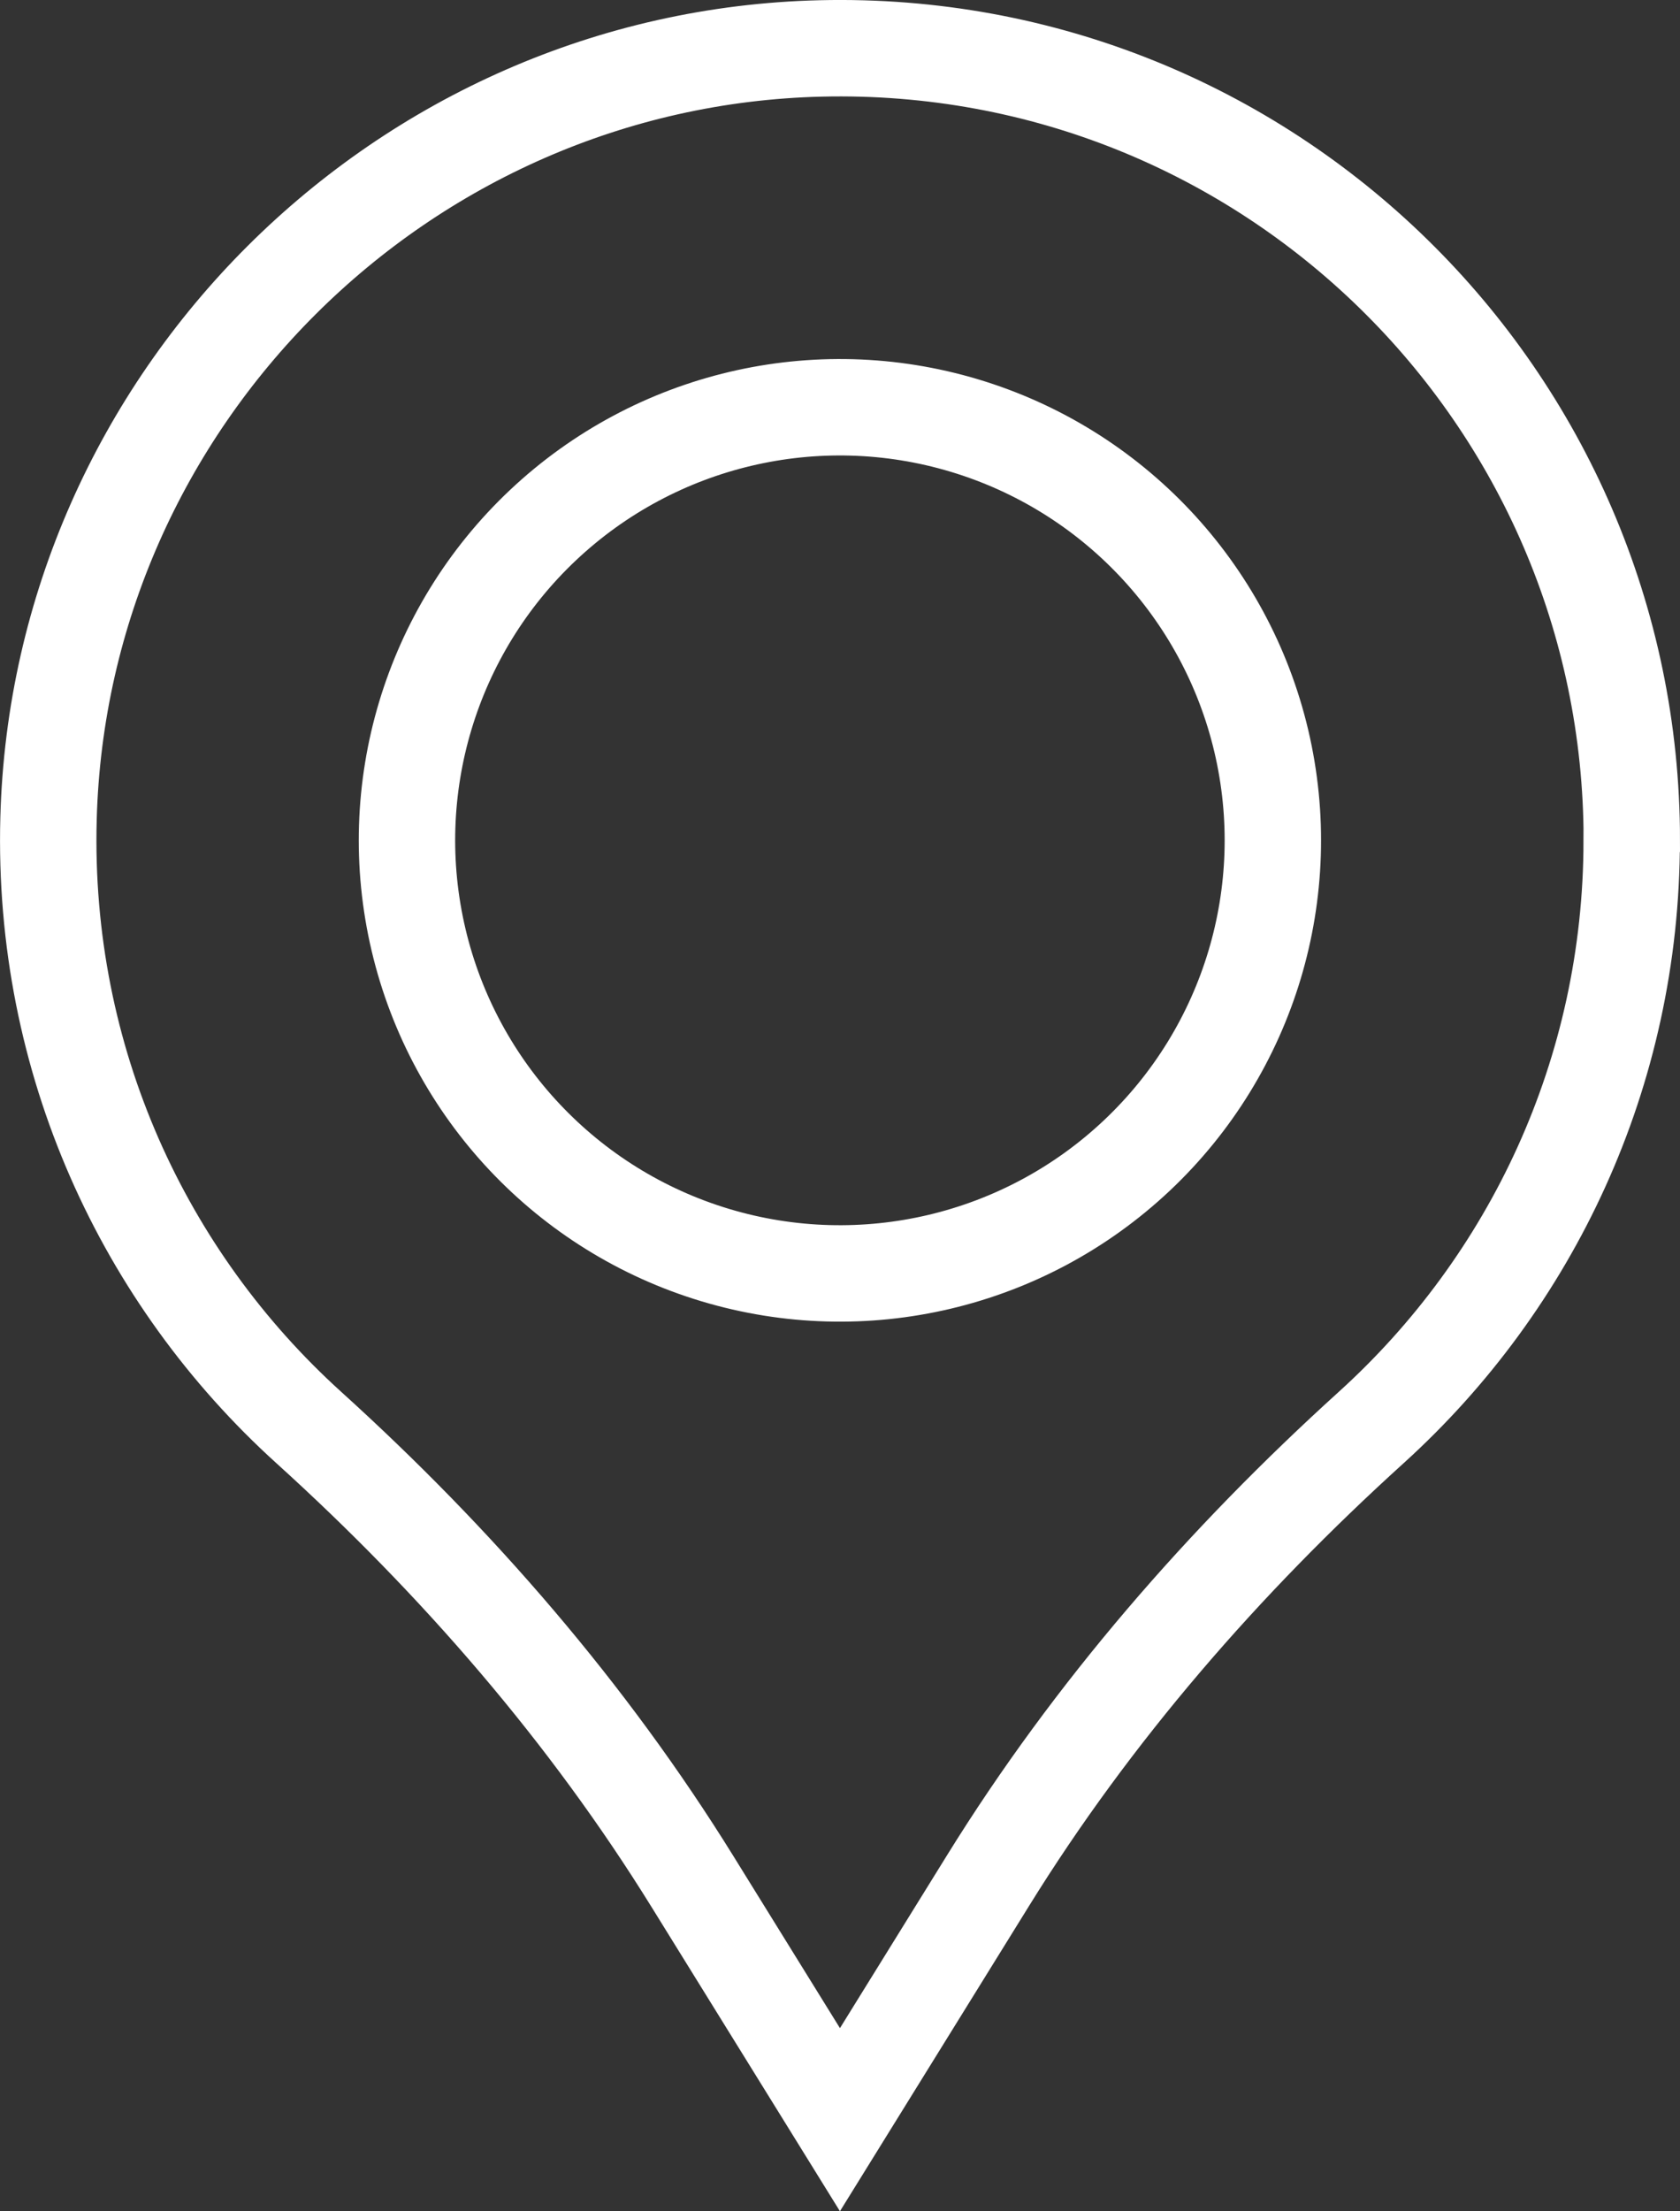
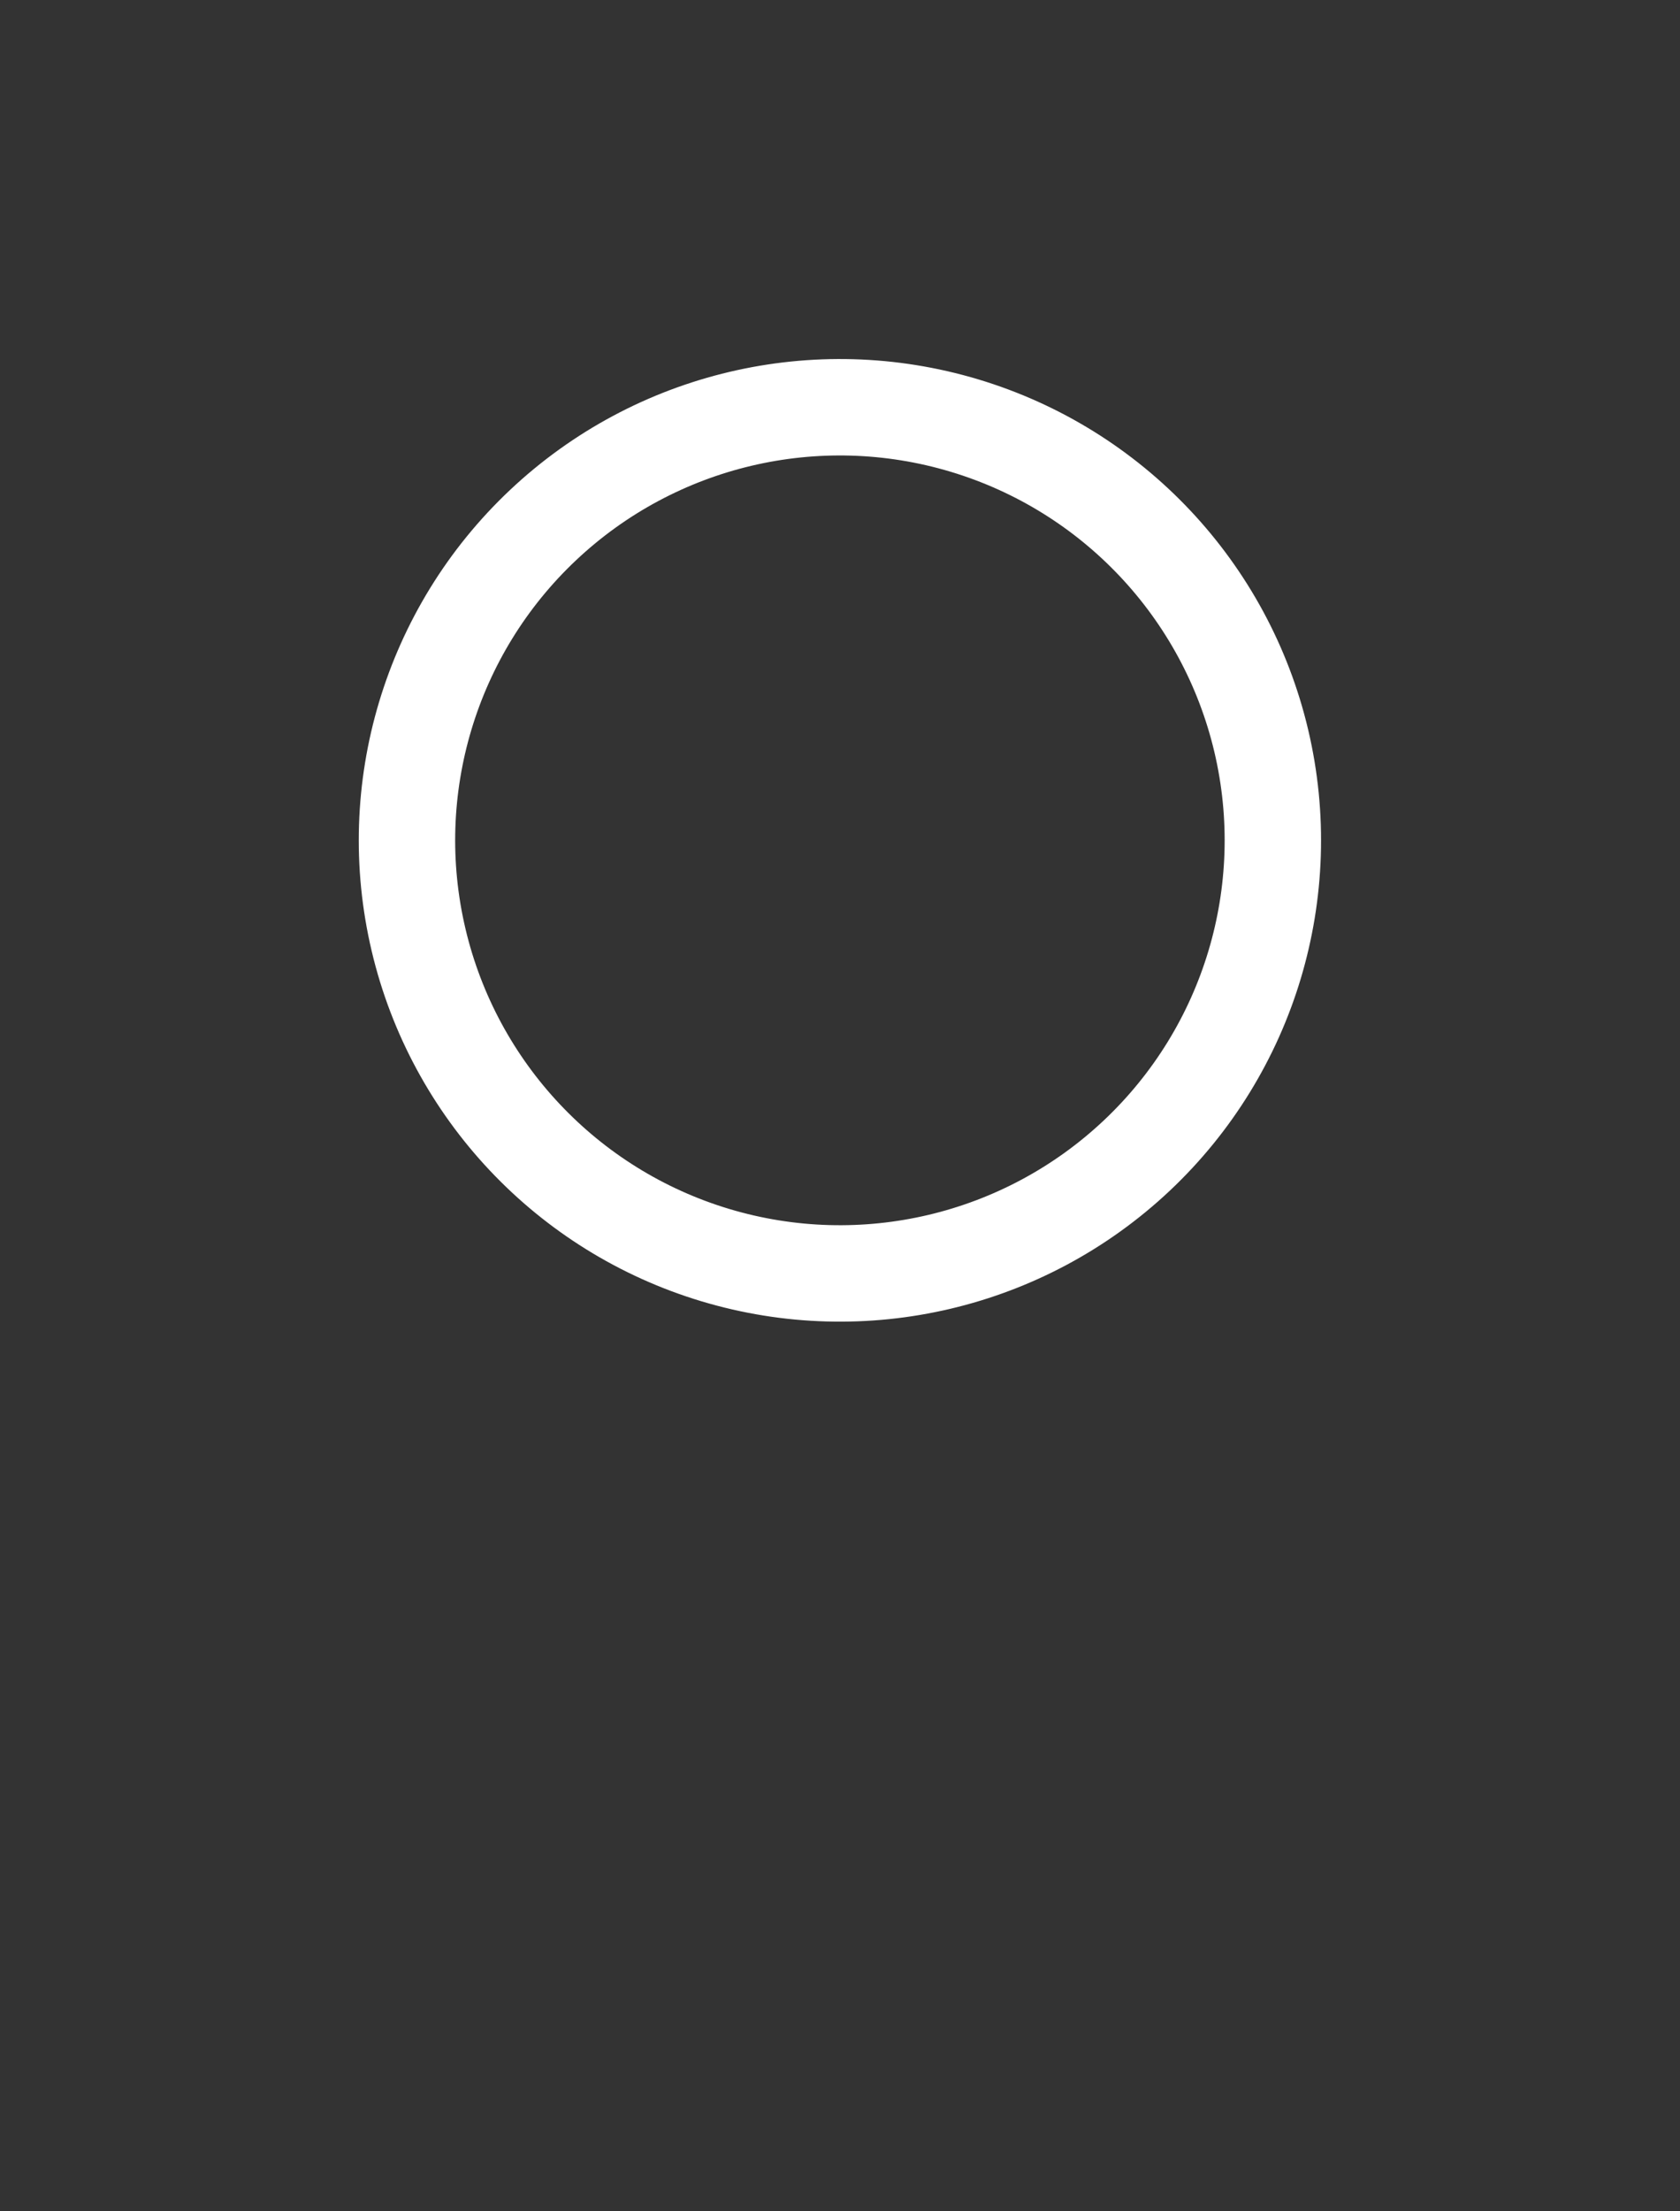
<svg xmlns="http://www.w3.org/2000/svg" id="Layer_1" data-name="Layer 1" viewBox="0 0 156.85 206.37">
  <rect x="0" y="0" width="156.85" height="206.37" fill="#333333" stroke="none" />
  <defs>
    <style>
      .cls-1 {
        fill: none;
        stroke: #fff;
        stroke-miterlimit: 10;
        stroke-width: 9px;
      }
    </style>
  </defs>
-   <path class="cls-1" d="M152.35,78.42C152.35,37,118.28,3.53,76.63,4.52,37.5,5.45,5.57,37.29,4.53,76.41c-.6,22.55,8.9,42.88,24.3,56.82,13.8,12.49,26.05,26.59,35.85,42.42l13.74,22.18,13.83-22.32c9.78-15.79,22.03-29.84,35.79-42.3,14.92-13.52,24.3-33.05,24.3-54.77Z" />
  <circle class="cls-1" cx="78.42" cy="78.42" r="40.42" transform="translate(-15.92 20.12) rotate(-13.28)" />
</svg>